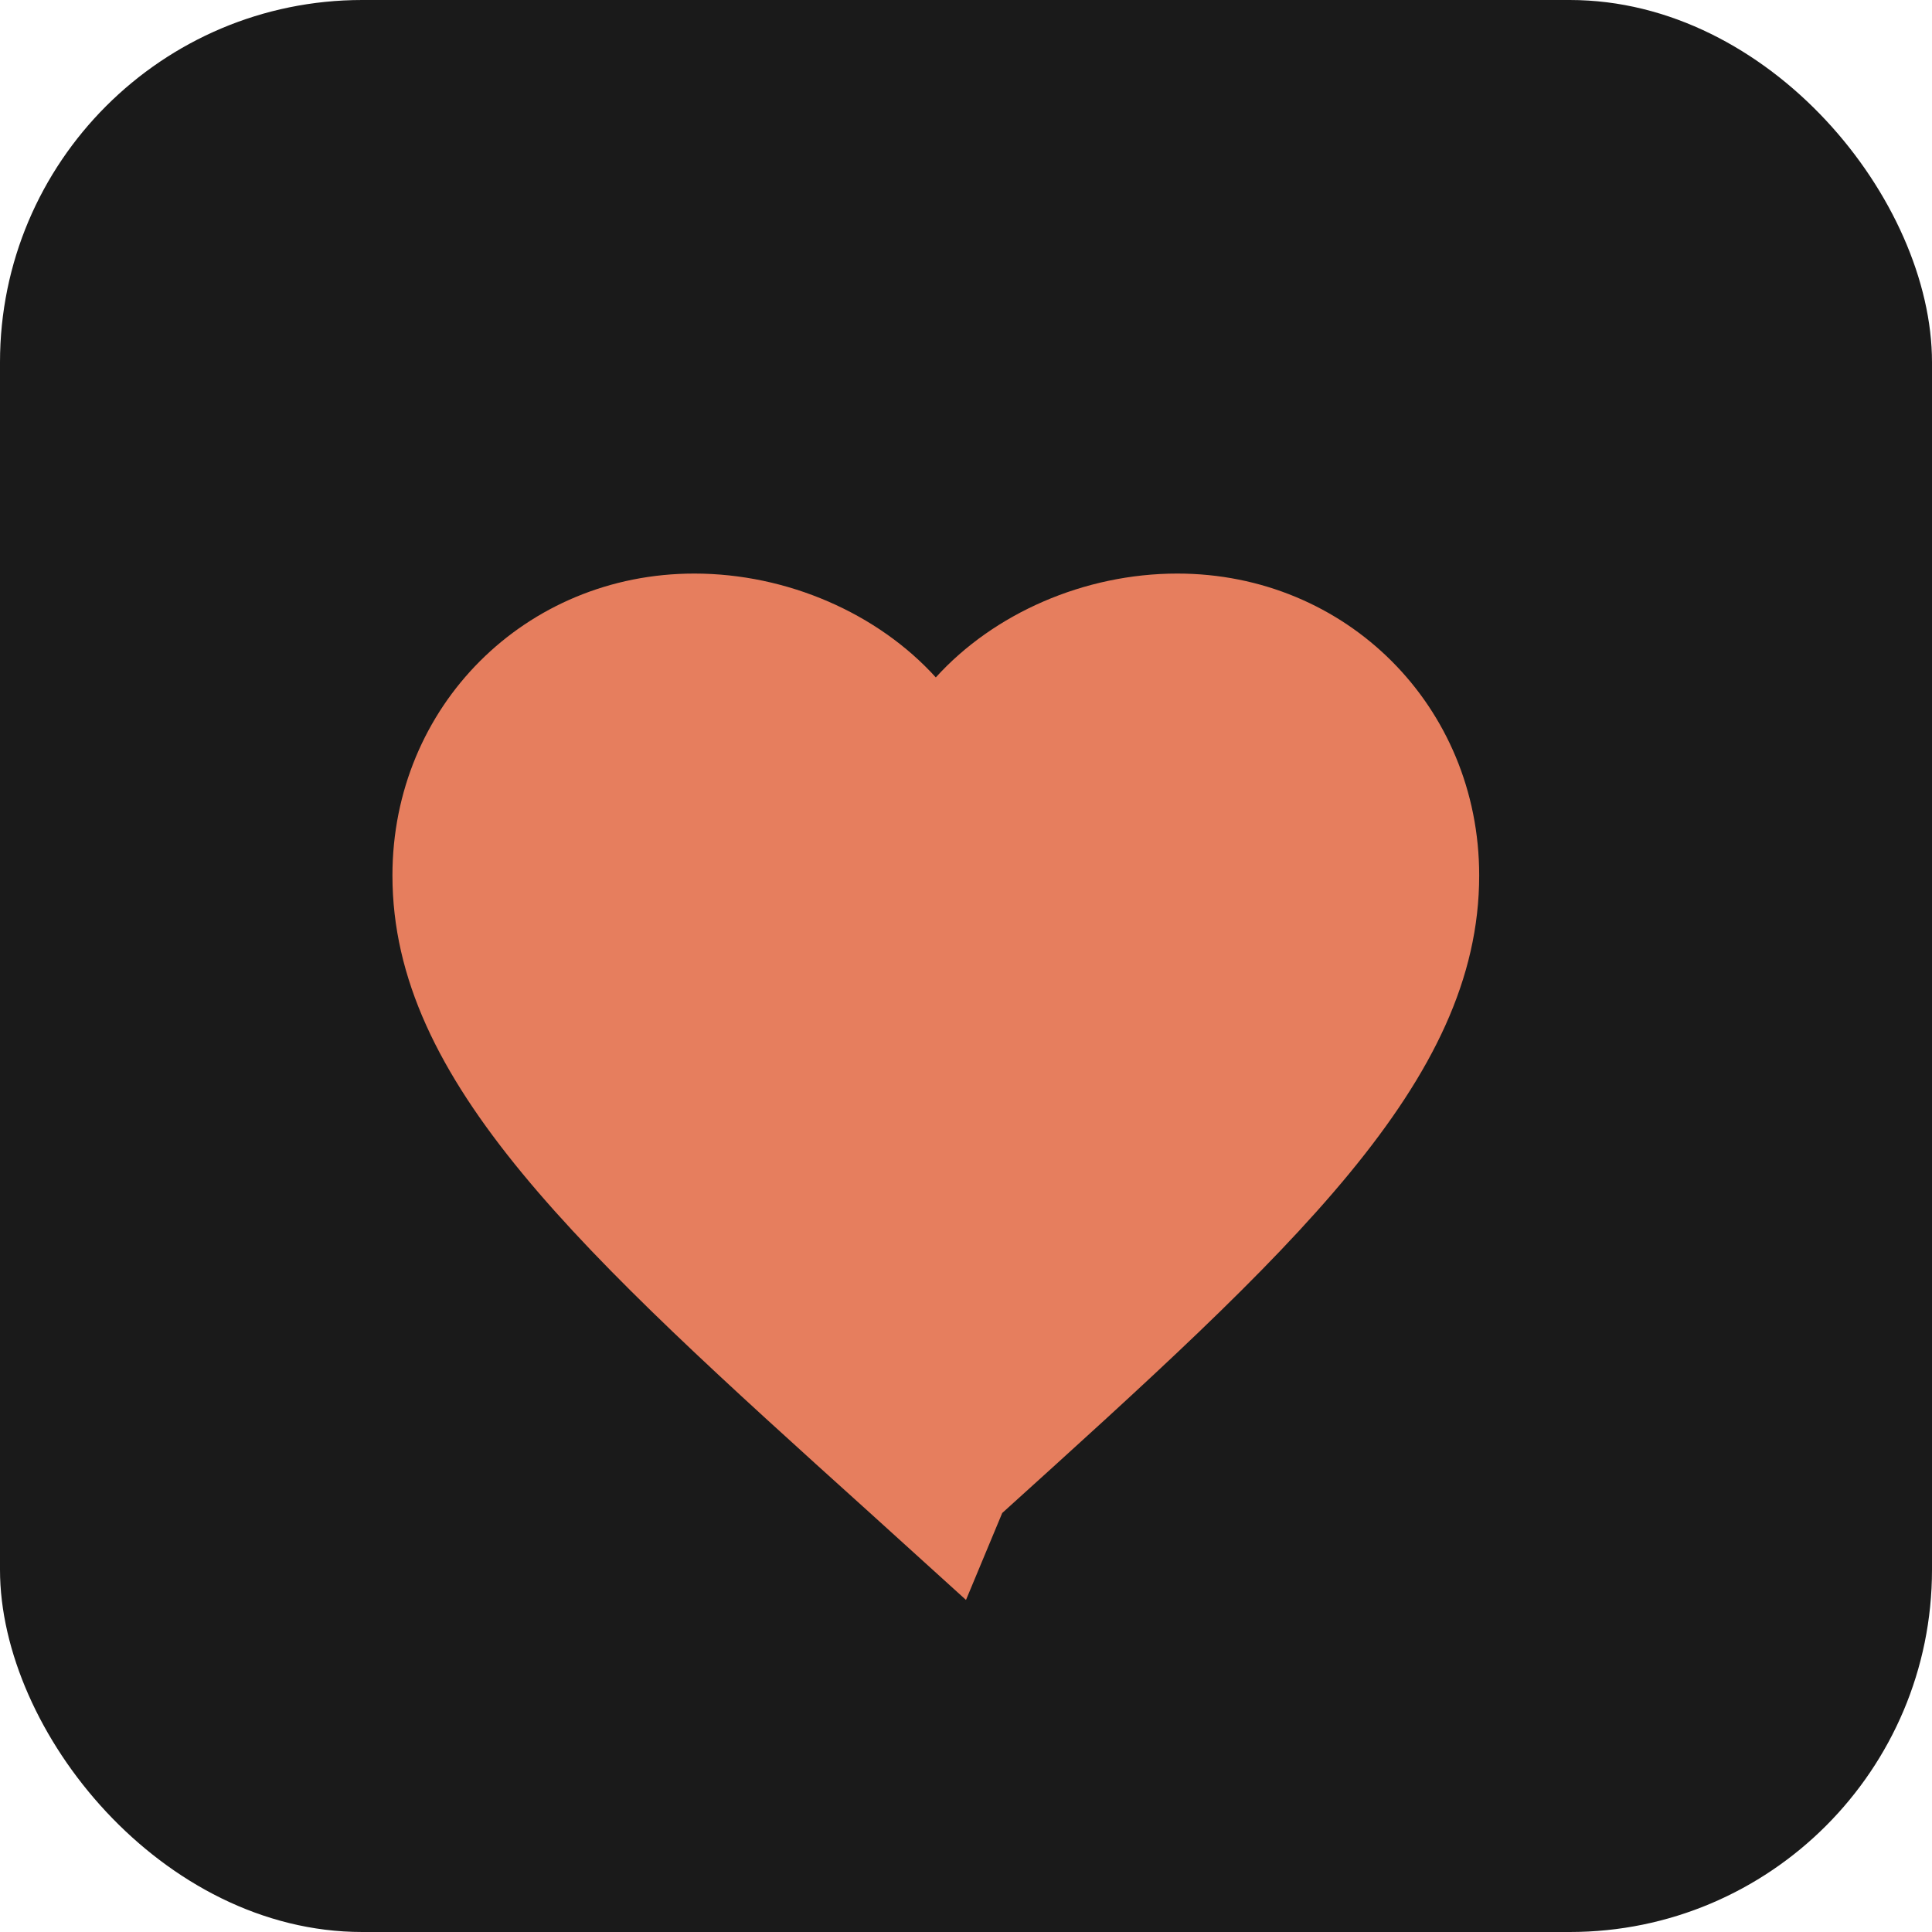
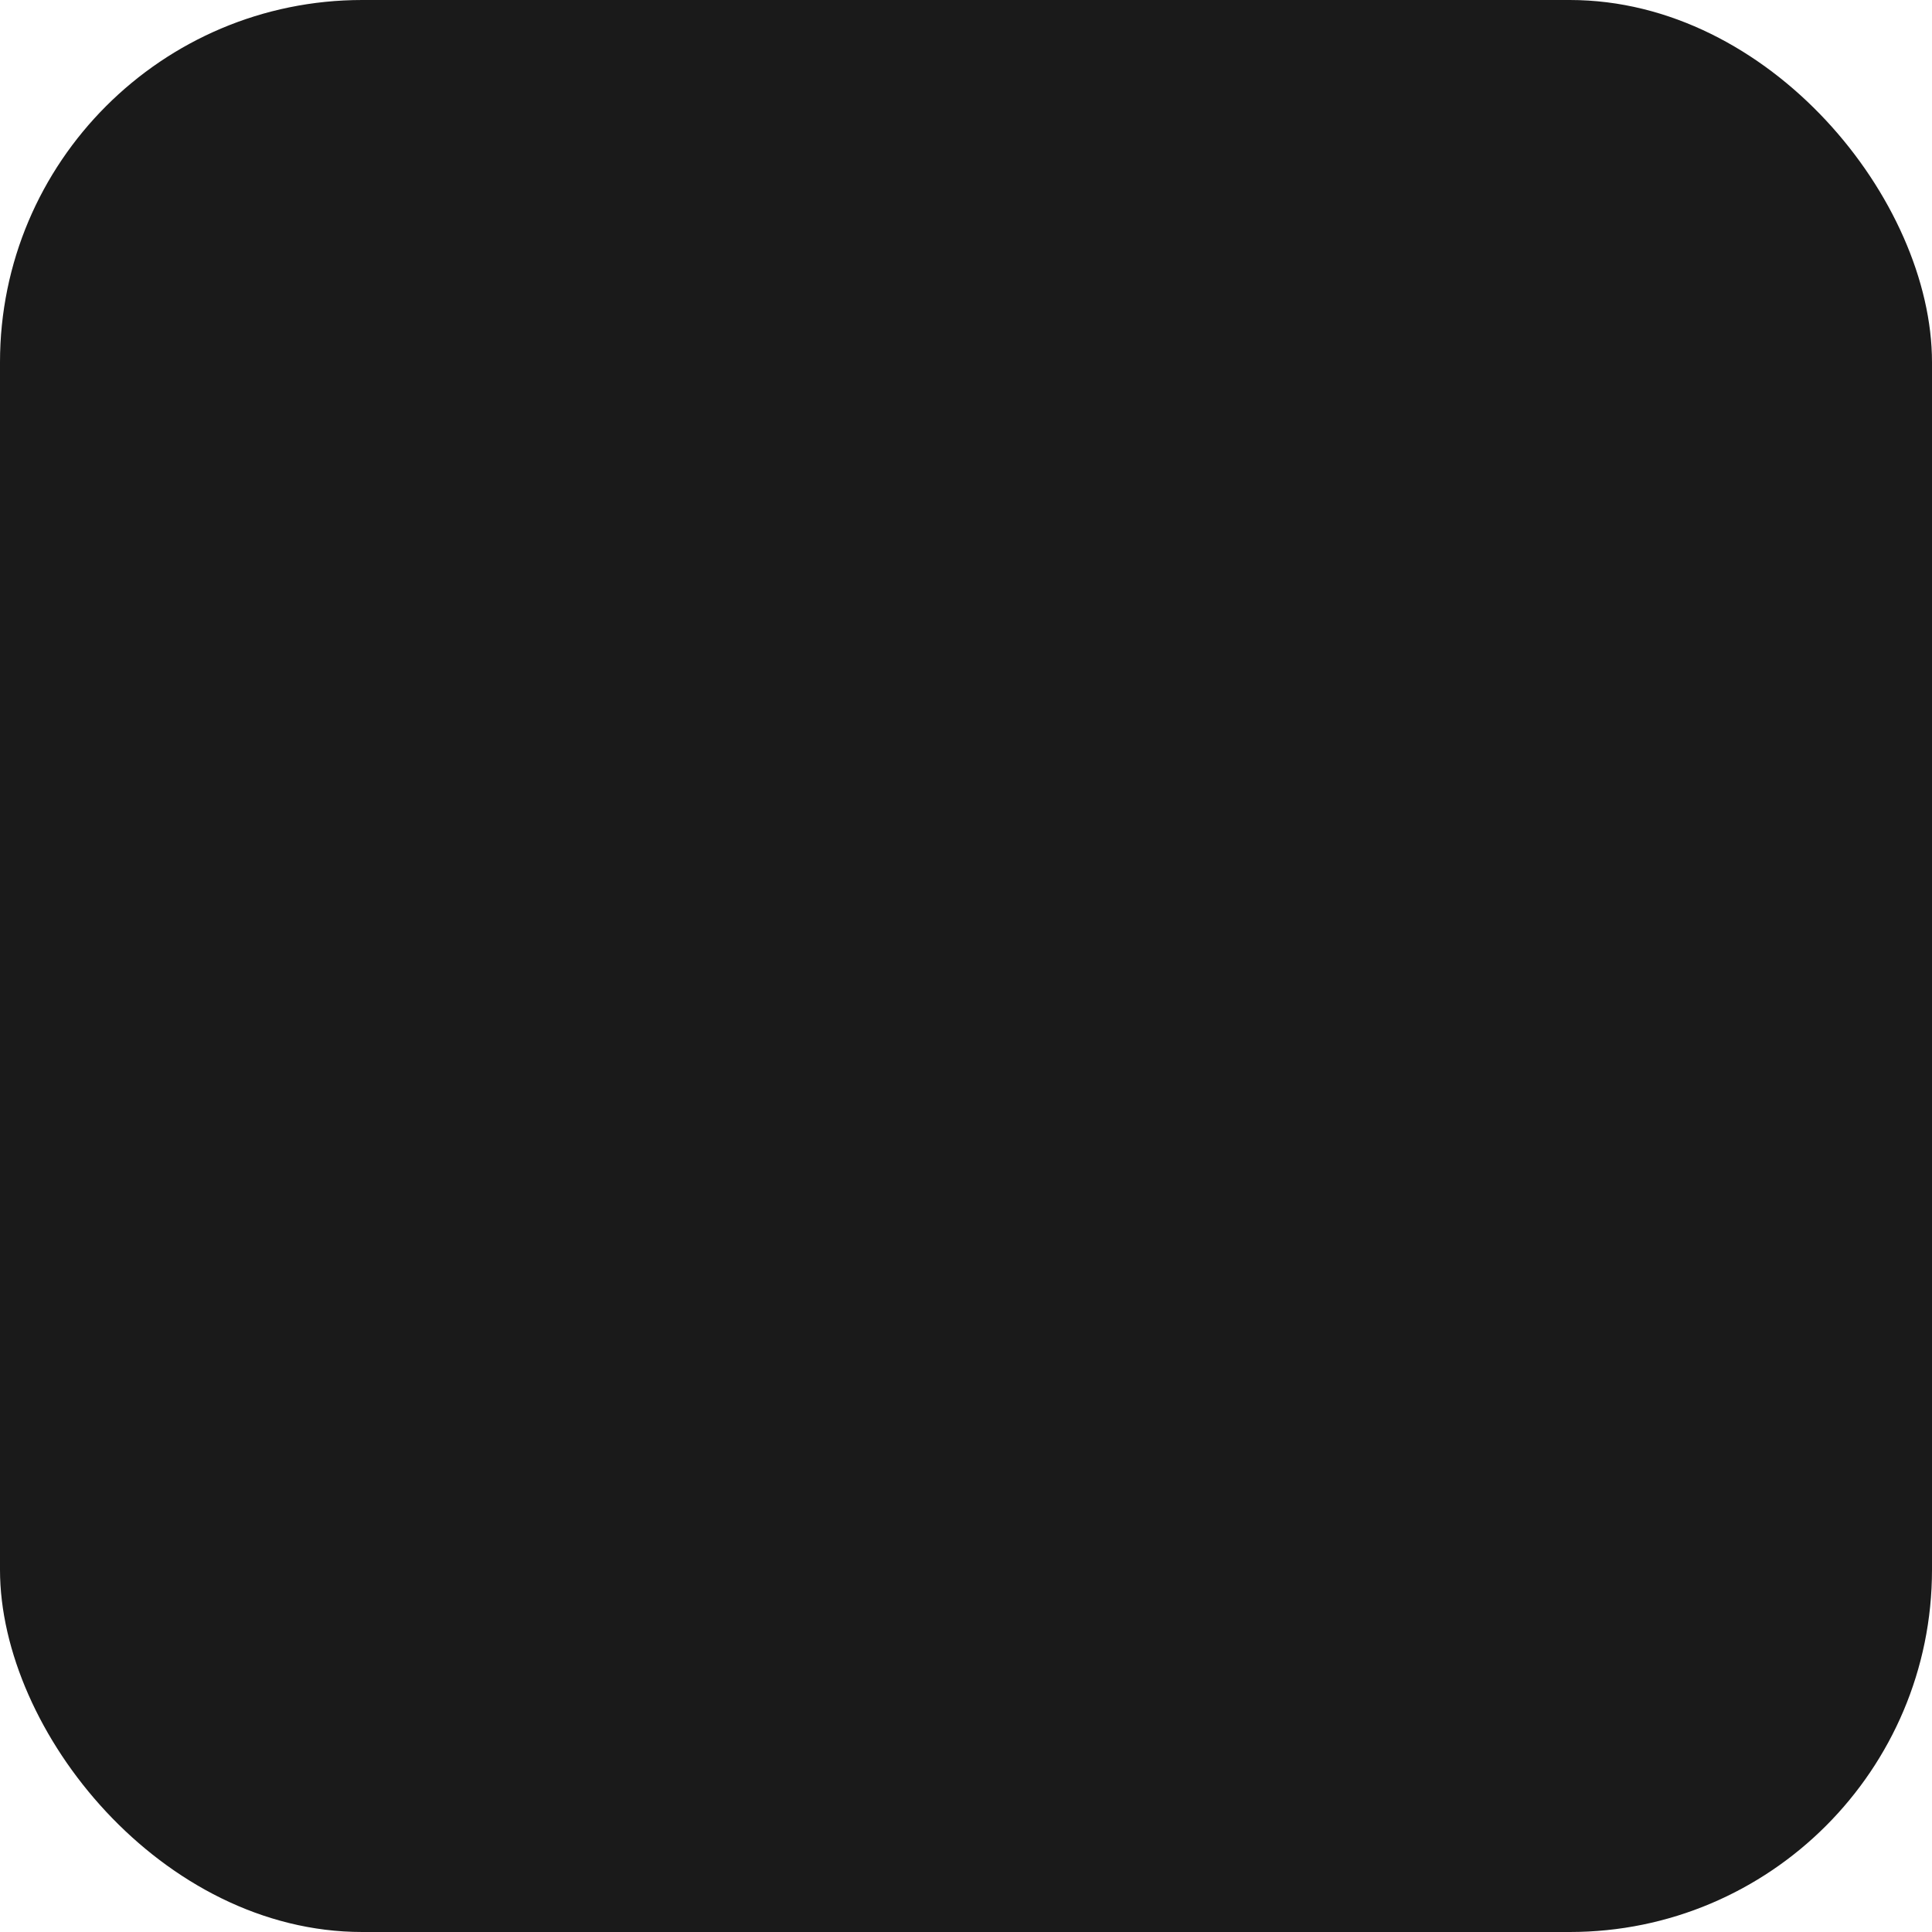
<svg xmlns="http://www.w3.org/2000/svg" viewBox="0 0 32 32" fill="none">
  <rect width="32" height="32" fill="#1A1A1A" rx="6" />
-   <path d="M16 26.5L14.4 25.05C9.6 20.72 6.5 17.92 6.5 14.5C6.5 11.7 8.7 9.5 11.5 9.5C13.04 9.5 14.54 10.16 15.5 11.22C16.46 10.16 17.96 9.5 19.5 9.5C22.3 9.5 24.5 11.7 24.5 14.5C24.5 17.92 21.4 20.72 16.6 25.06L16 26.5Z" fill="#E67E5E" />
</svg>